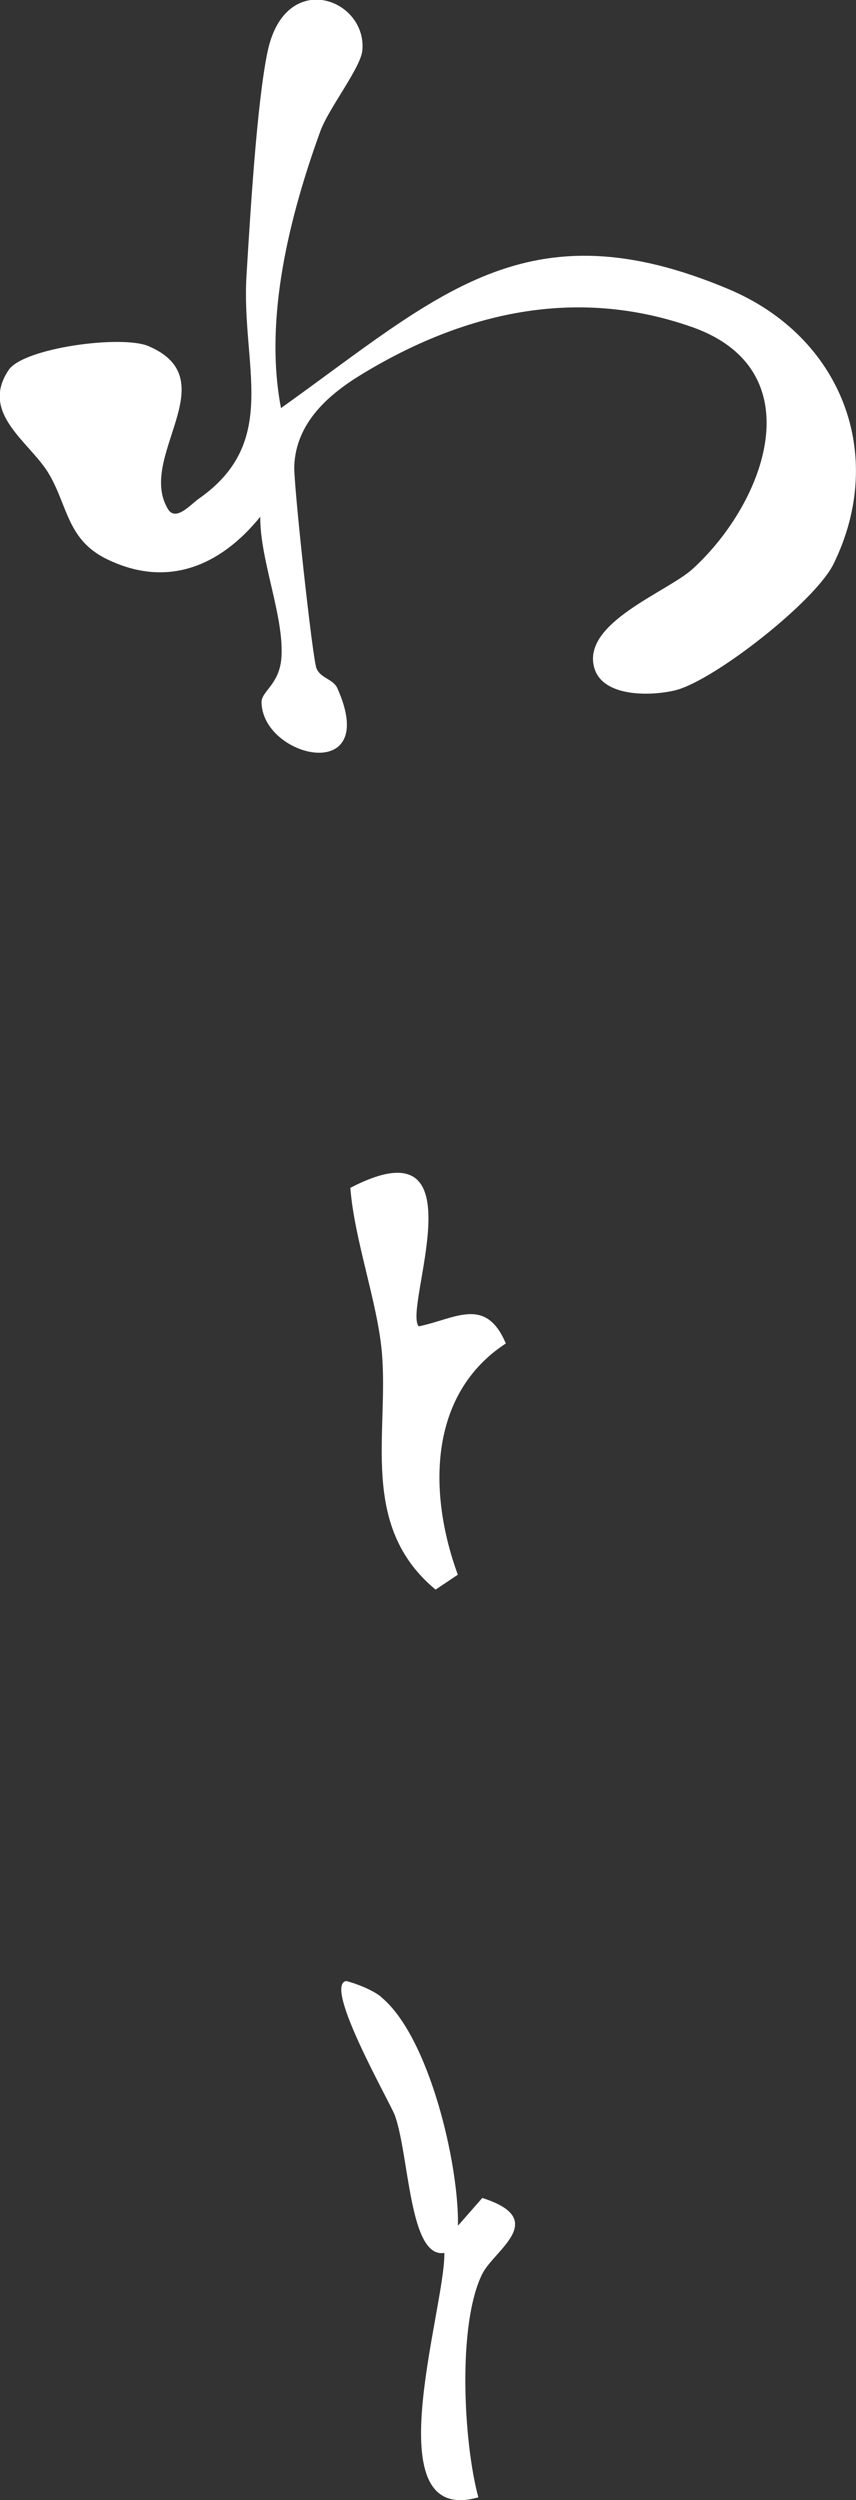
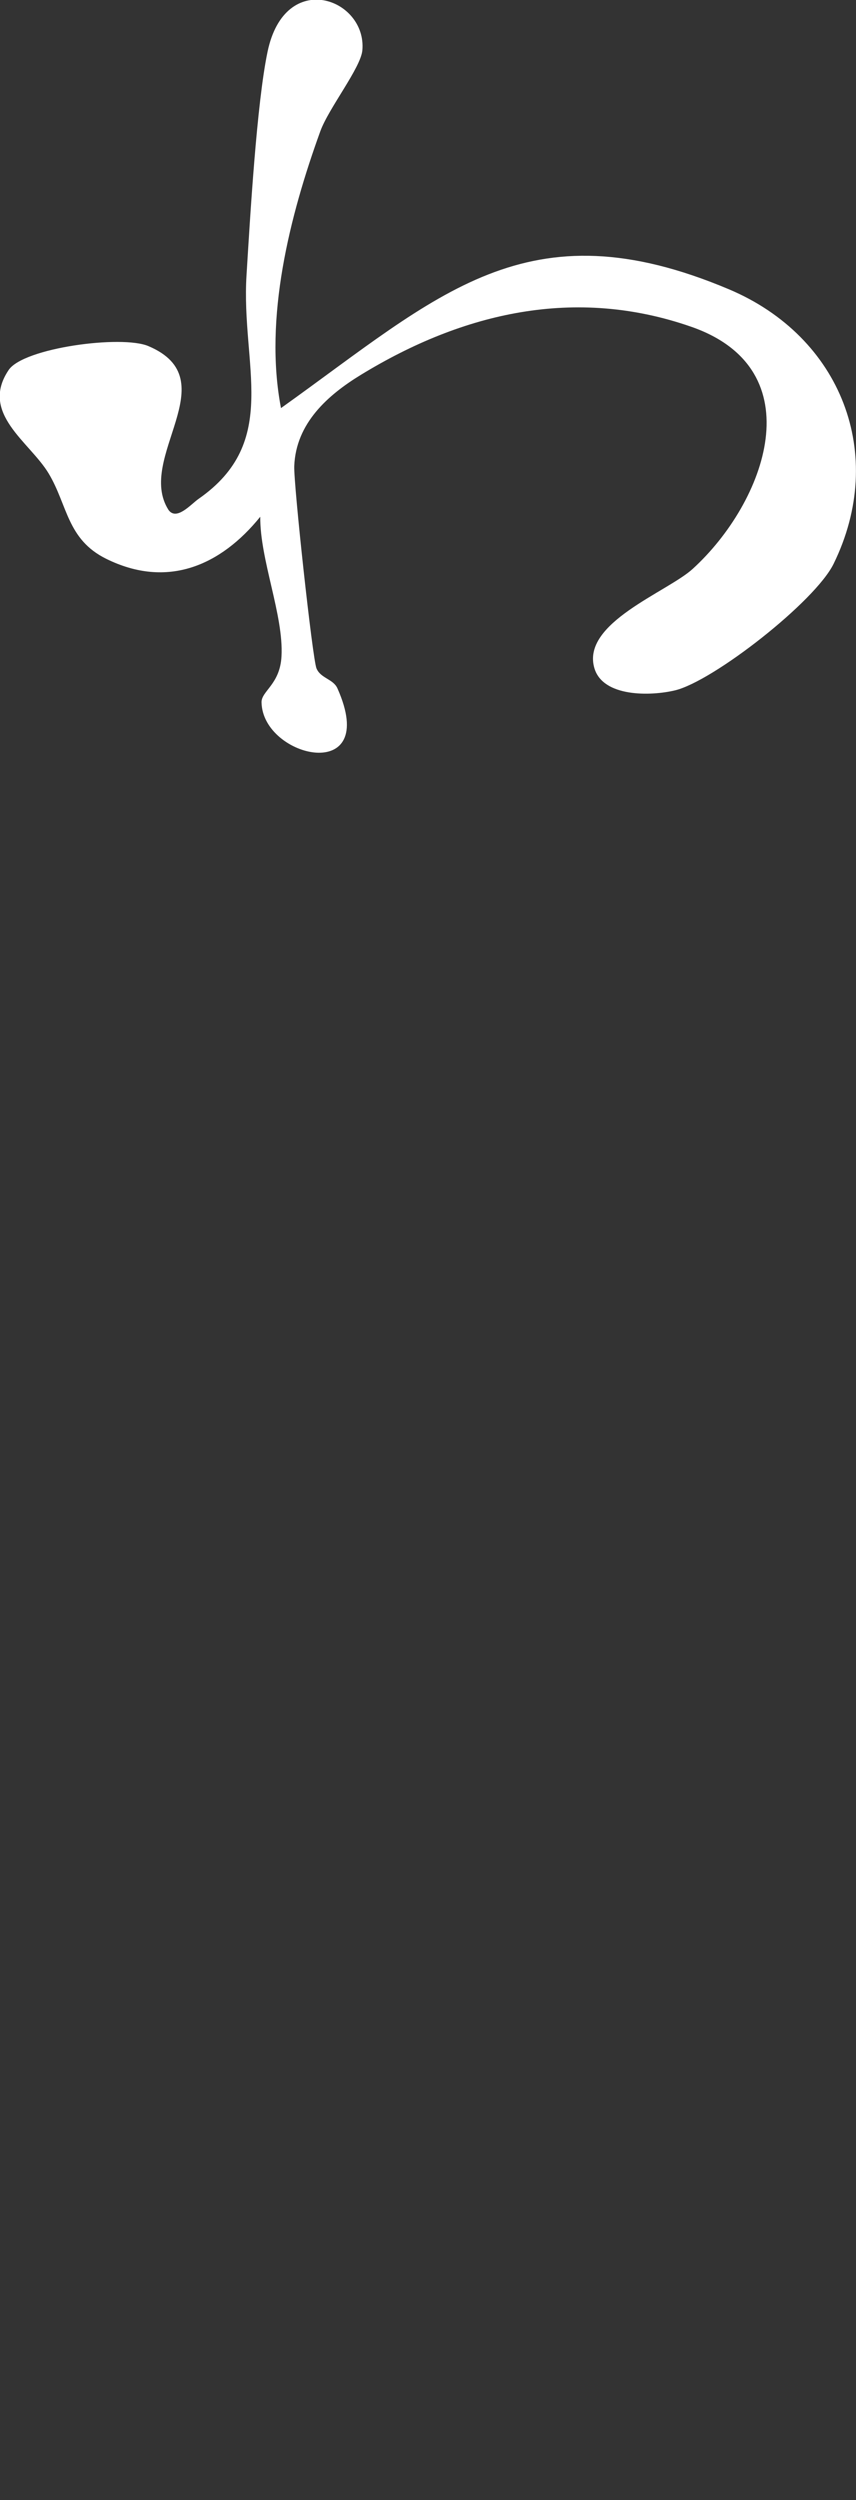
<svg xmlns="http://www.w3.org/2000/svg" id="_レイヤー_2" data-name="レイヤー 2" viewBox="0 0 60.45 176.55">
  <rect x="0" y="0" width="60.45" height="176.55" fill="#333333" stroke="none" />
  <defs>
    <style>
      .cls-1 {
        fill: #fff;
      }
    </style>
  </defs>
  <g id="_レイヤー_1-2" data-name="レイヤー 1">
    <g>
      <path class="cls-1" d="M19.84,28.82c11.15-7.96,17.36-14.42,31.64-8.39,7.93,3.35,11.17,11.66,7.39,19.38-1.3,2.67-8.5,8.29-11.2,8.94-1.71.41-5.07.49-5.69-1.55-.97-3.21,5.15-5.39,6.94-7.03,5.17-4.72,8.58-14.06-.09-17.09-8.21-2.87-16.14-1.01-23.33,3.38-2.36,1.44-4.6,3.43-4.72,6.45-.05,1.28,1.29,13.63,1.57,14.29.3.71,1.18.74,1.48,1.41,3.04,6.83-5.28,4.94-5.36.99-.02-.8,1.31-1.27,1.41-3.26.16-2.88-1.53-6.83-1.5-9.85-2.78,3.44-6.55,5.11-10.88,2.97-2.77-1.37-2.72-3.78-4.06-6.02s-4.89-4.24-2.83-7.31c1.05-1.57,7.99-2.49,9.87-1.69,5.61,2.38-.92,7.89,1.42,11.57.57.79,1.59-.41,2.12-.78,5.82-4.05,2.99-9.43,3.39-15.81.25-4.05.72-12.15,1.49-15.79,1.24-5.87,7.01-3.74,6.69-.08-.11,1.24-2.38,4.09-2.97,5.72-2.17,5.99-3.99,13.2-2.78,19.53Z" />
-       <path class="cls-1" d="M29.57,93.66c2.54-.51,4.72-2.18,6.15,1.21-5.44,3.55-5.52,10.49-3.39,16.33l-1.57,1.05c-5.45-4.52-3.27-11.09-3.8-16.83-.32-3.5-1.93-7.86-2.22-11.54,9.39-4.87,3.69,8.5,4.83,9.78Z" />
-       <path class="cls-1" d="M26.9,141.01c3.4,2.77,5.52,11.82,5.44,16.16l1.72-1.96c4.77,1.52.82,3.69,0,5.36-1.77,3.54-1.33,11.9-.28,15.78-7.43,2.11-2.34-13.27-2.4-17.26-2.48.41-2.47-6.83-3.49-9.7-.32-.89-5.08-9.17-3.45-9.5.77.19,1.88.64,2.48,1.12Z" />
    </g>
  </g>
</svg>